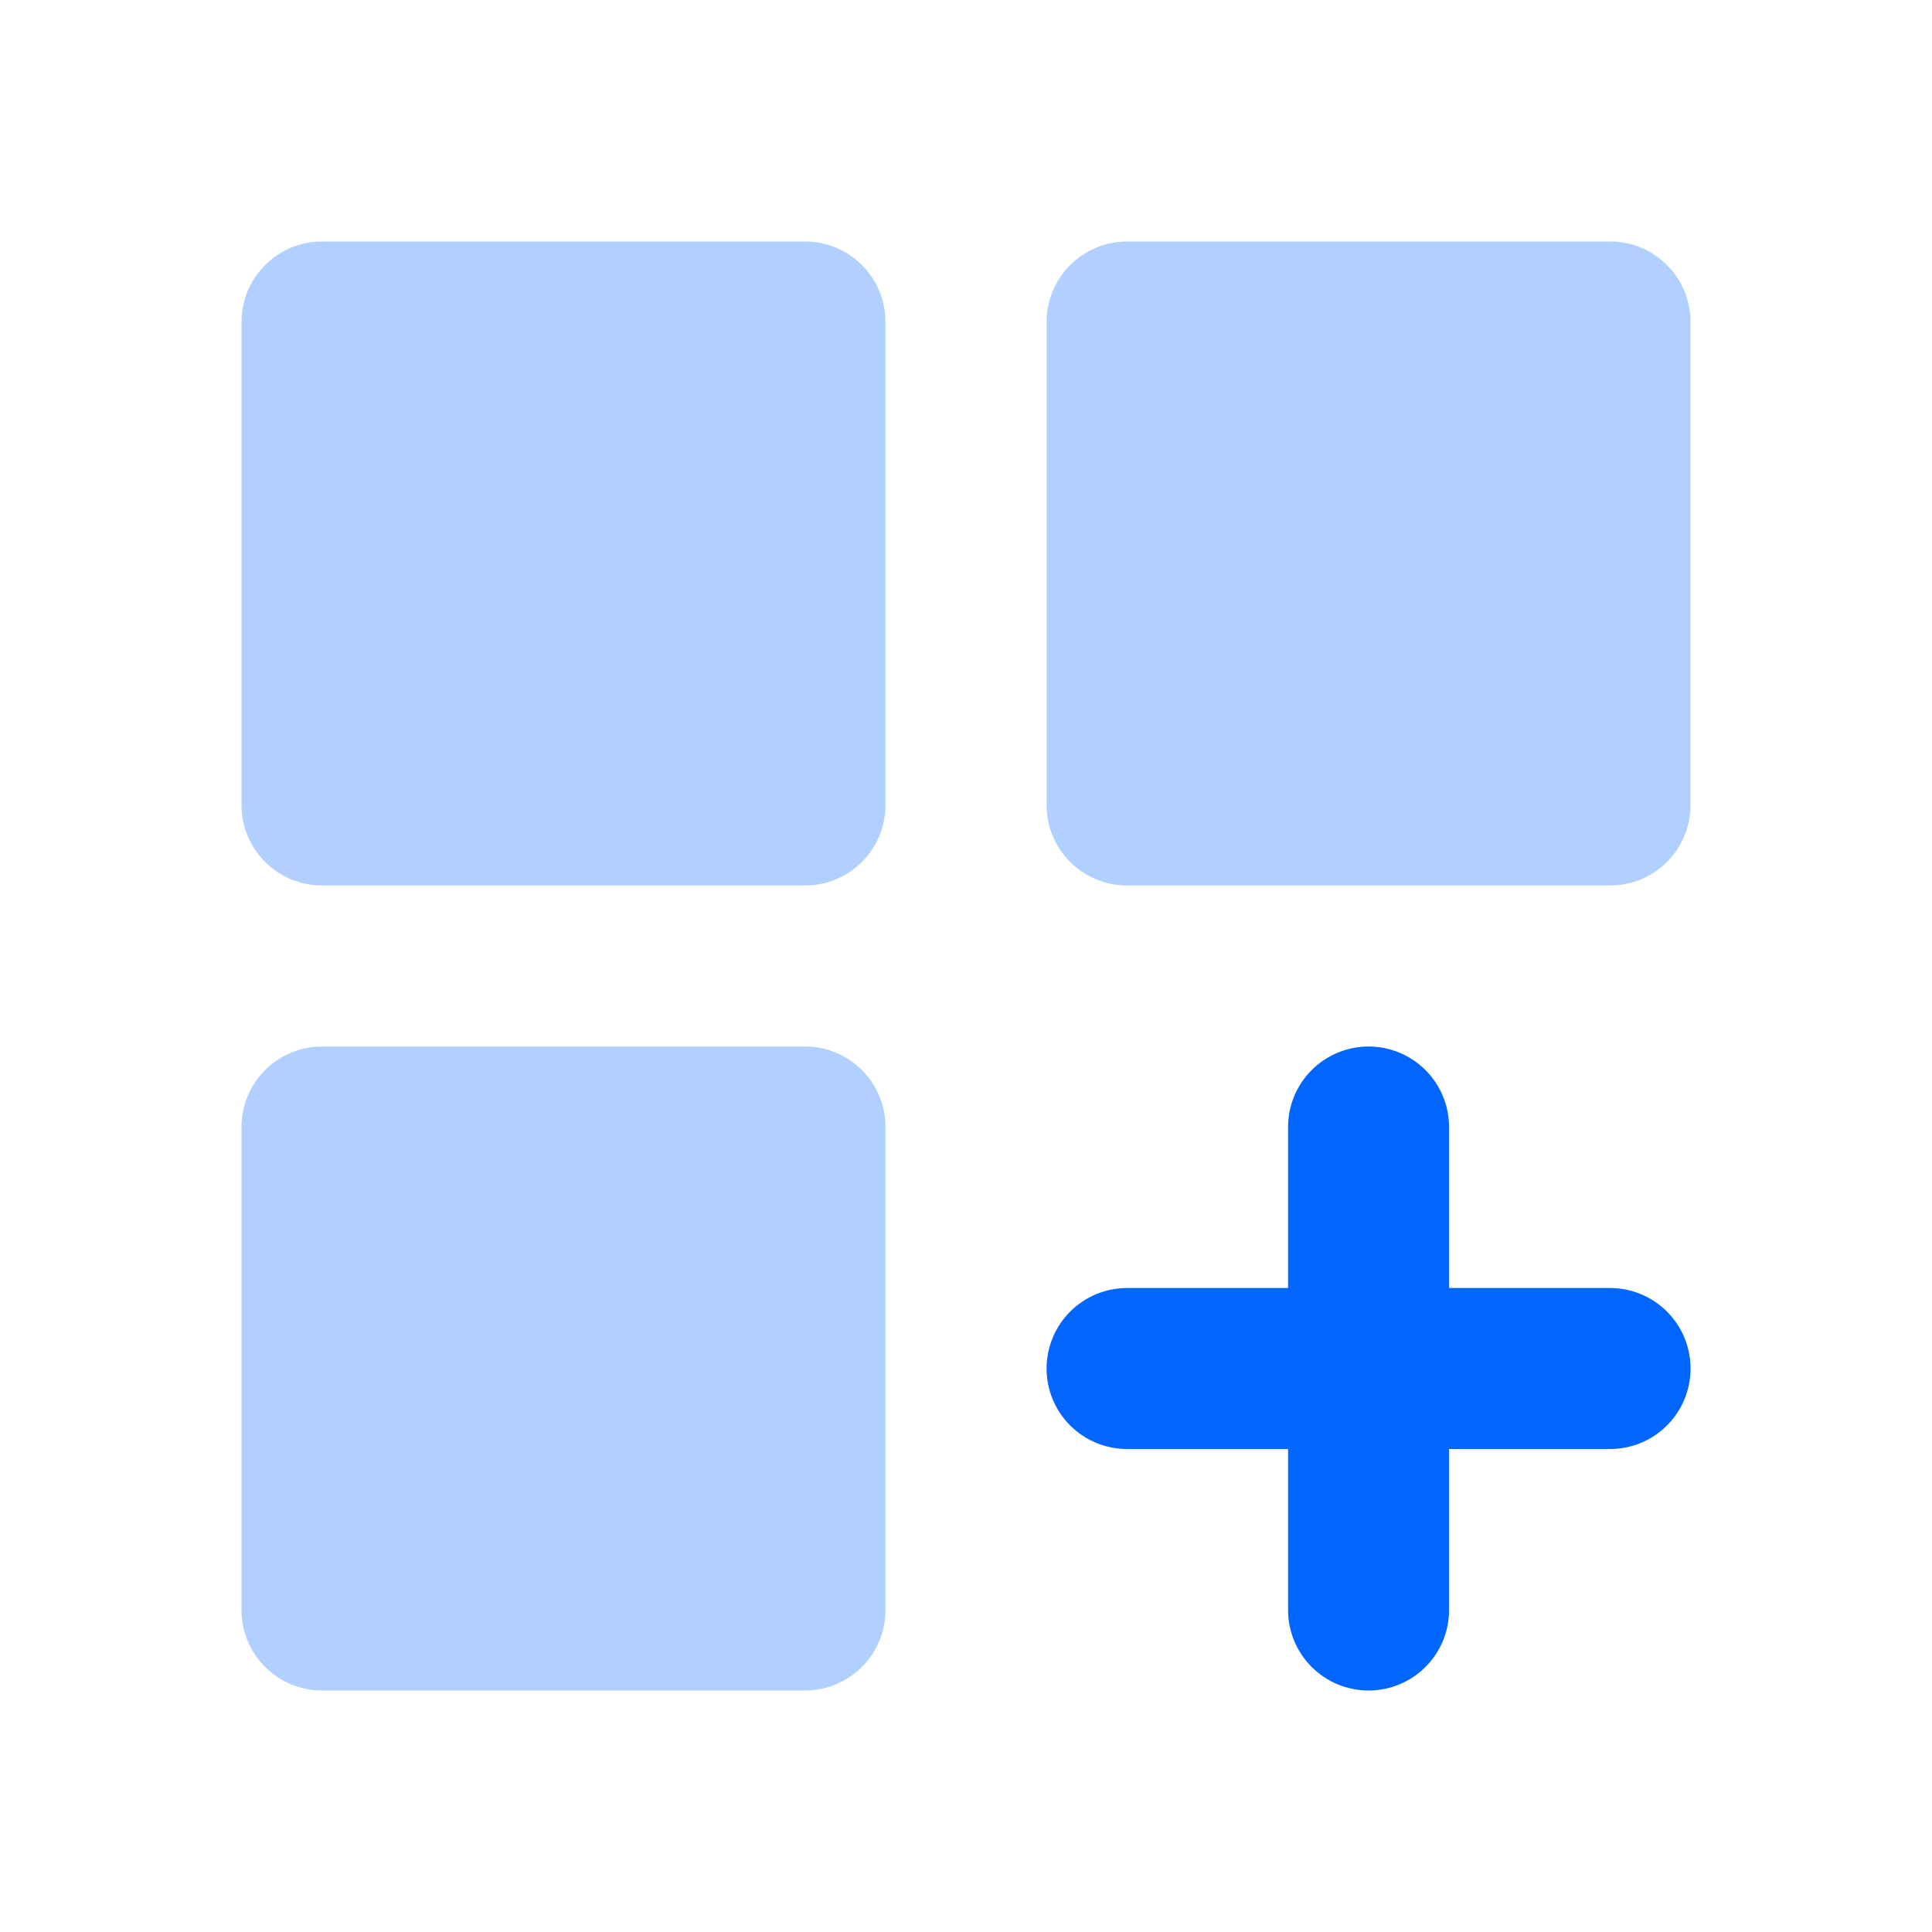
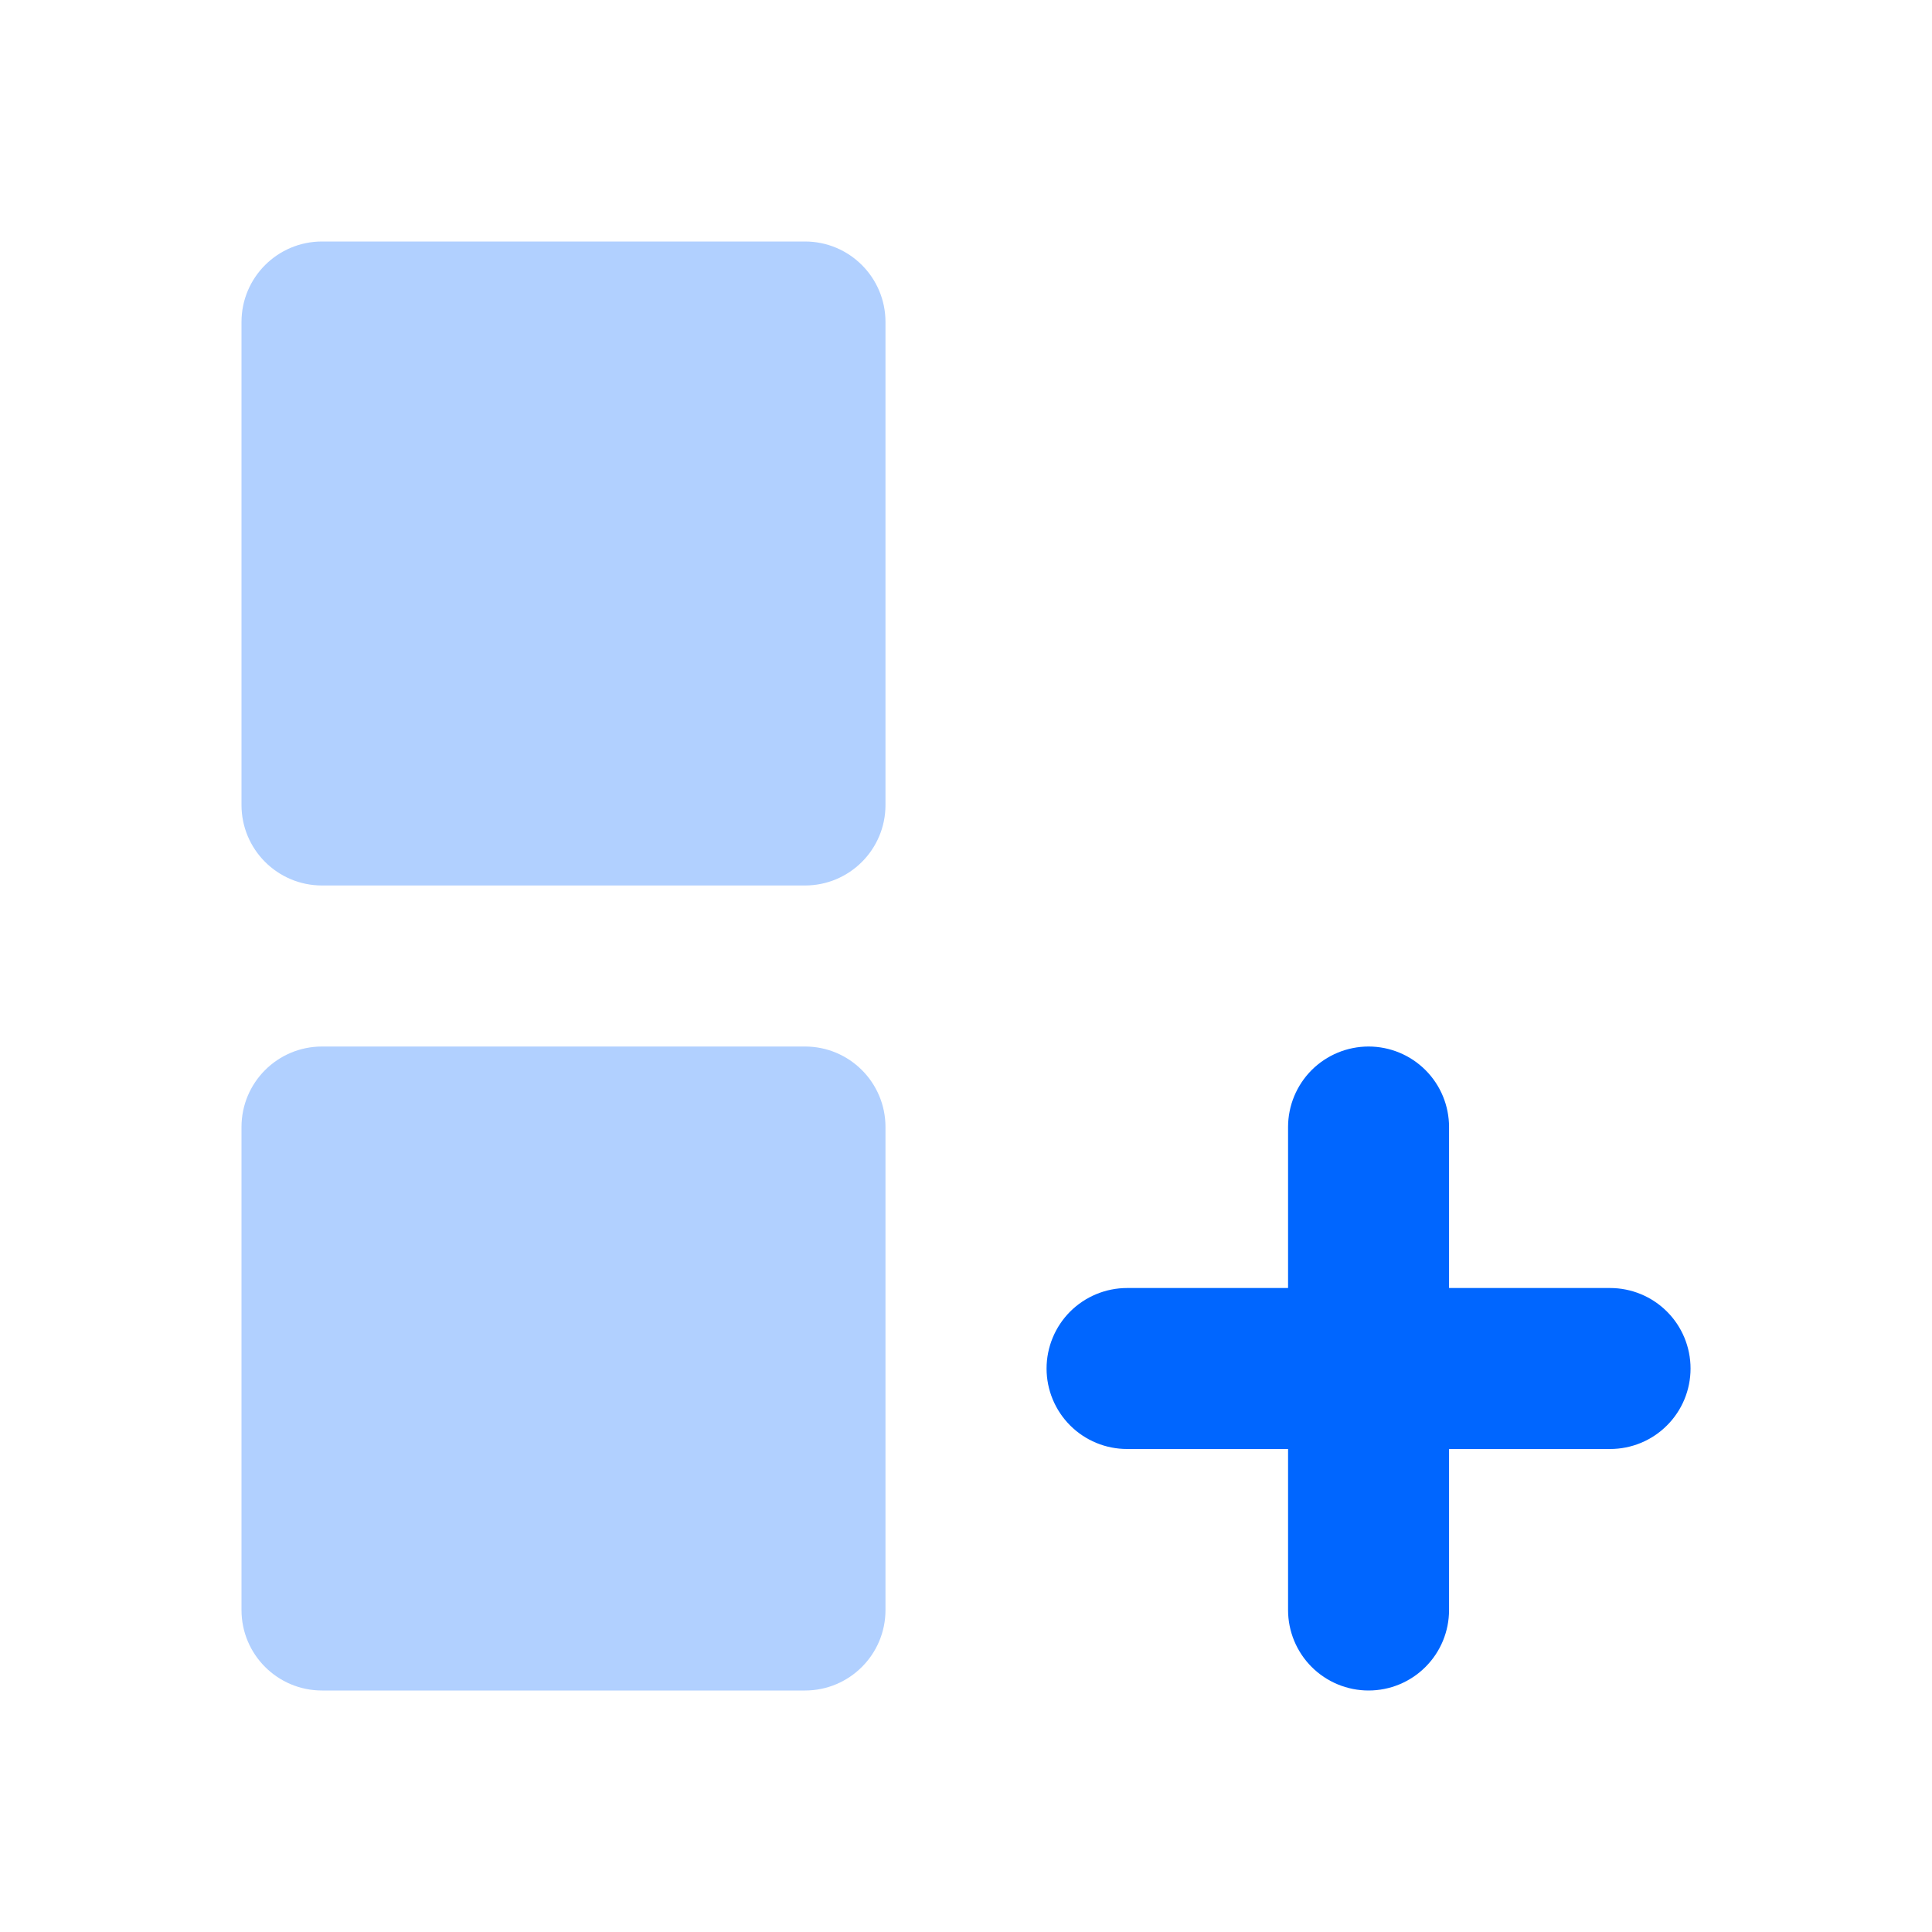
<svg xmlns="http://www.w3.org/2000/svg" width="40" height="40" viewBox="0 0 40 40" fill="none">
  <g id="dashboard">
    <path id="Vector" d="M16.667 21.667H6.667C5.746 21.667 5 22.413 5 23.334V33.334C5 34.254 5.746 35 6.667 35H16.667C17.587 35 18.333 34.254 18.333 33.334V23.334C18.333 22.413 17.587 21.667 16.667 21.667Z" fill="#B1D0FF" />
    <path id="Vector_2" d="M16.667 5H6.667C5.746 5 5 5.746 5 6.667V16.667C5 17.587 5.746 18.333 6.667 18.333H16.667C17.587 18.333 18.333 17.587 18.333 16.667V6.667C18.333 5.746 17.587 5 16.667 5Z" fill="#B1D0FF" />
-     <path id="Vector_3" d="M33.335 5H23.335C22.414 5 21.668 5.746 21.668 6.667V16.667C21.668 17.587 22.414 18.333 23.335 18.333H33.335C34.255 18.333 35.001 17.587 35.001 16.667V6.667C35.001 5.746 34.255 5 33.335 5Z" fill="#B1D0FF" />
    <path id="Vector_4" d="M33.335 26.667H30.001V23.334C30.001 22.892 29.826 22.468 29.513 22.155C29.201 21.843 28.777 21.667 28.335 21.667C27.893 21.667 27.469 21.843 27.156 22.155C26.844 22.468 26.668 22.892 26.668 23.334V26.667H23.335C22.893 26.667 22.469 26.843 22.156 27.155C21.844 27.468 21.668 27.892 21.668 28.334C21.668 28.776 21.844 29.2 22.156 29.512C22.469 29.825 22.893 30 23.335 30H26.668V33.334C26.668 33.776 26.844 34.2 27.156 34.512C27.469 34.825 27.893 35 28.335 35C28.777 35 29.201 34.825 29.513 34.512C29.826 34.2 30.001 33.776 30.001 33.334V30H33.335C33.777 30 34.201 29.825 34.513 29.512C34.826 29.2 35.001 28.776 35.001 28.334C35.001 27.892 34.826 27.468 34.513 27.155C34.201 26.843 33.777 26.667 33.335 26.667Z" fill="#0066FF" />
  </g>
</svg>